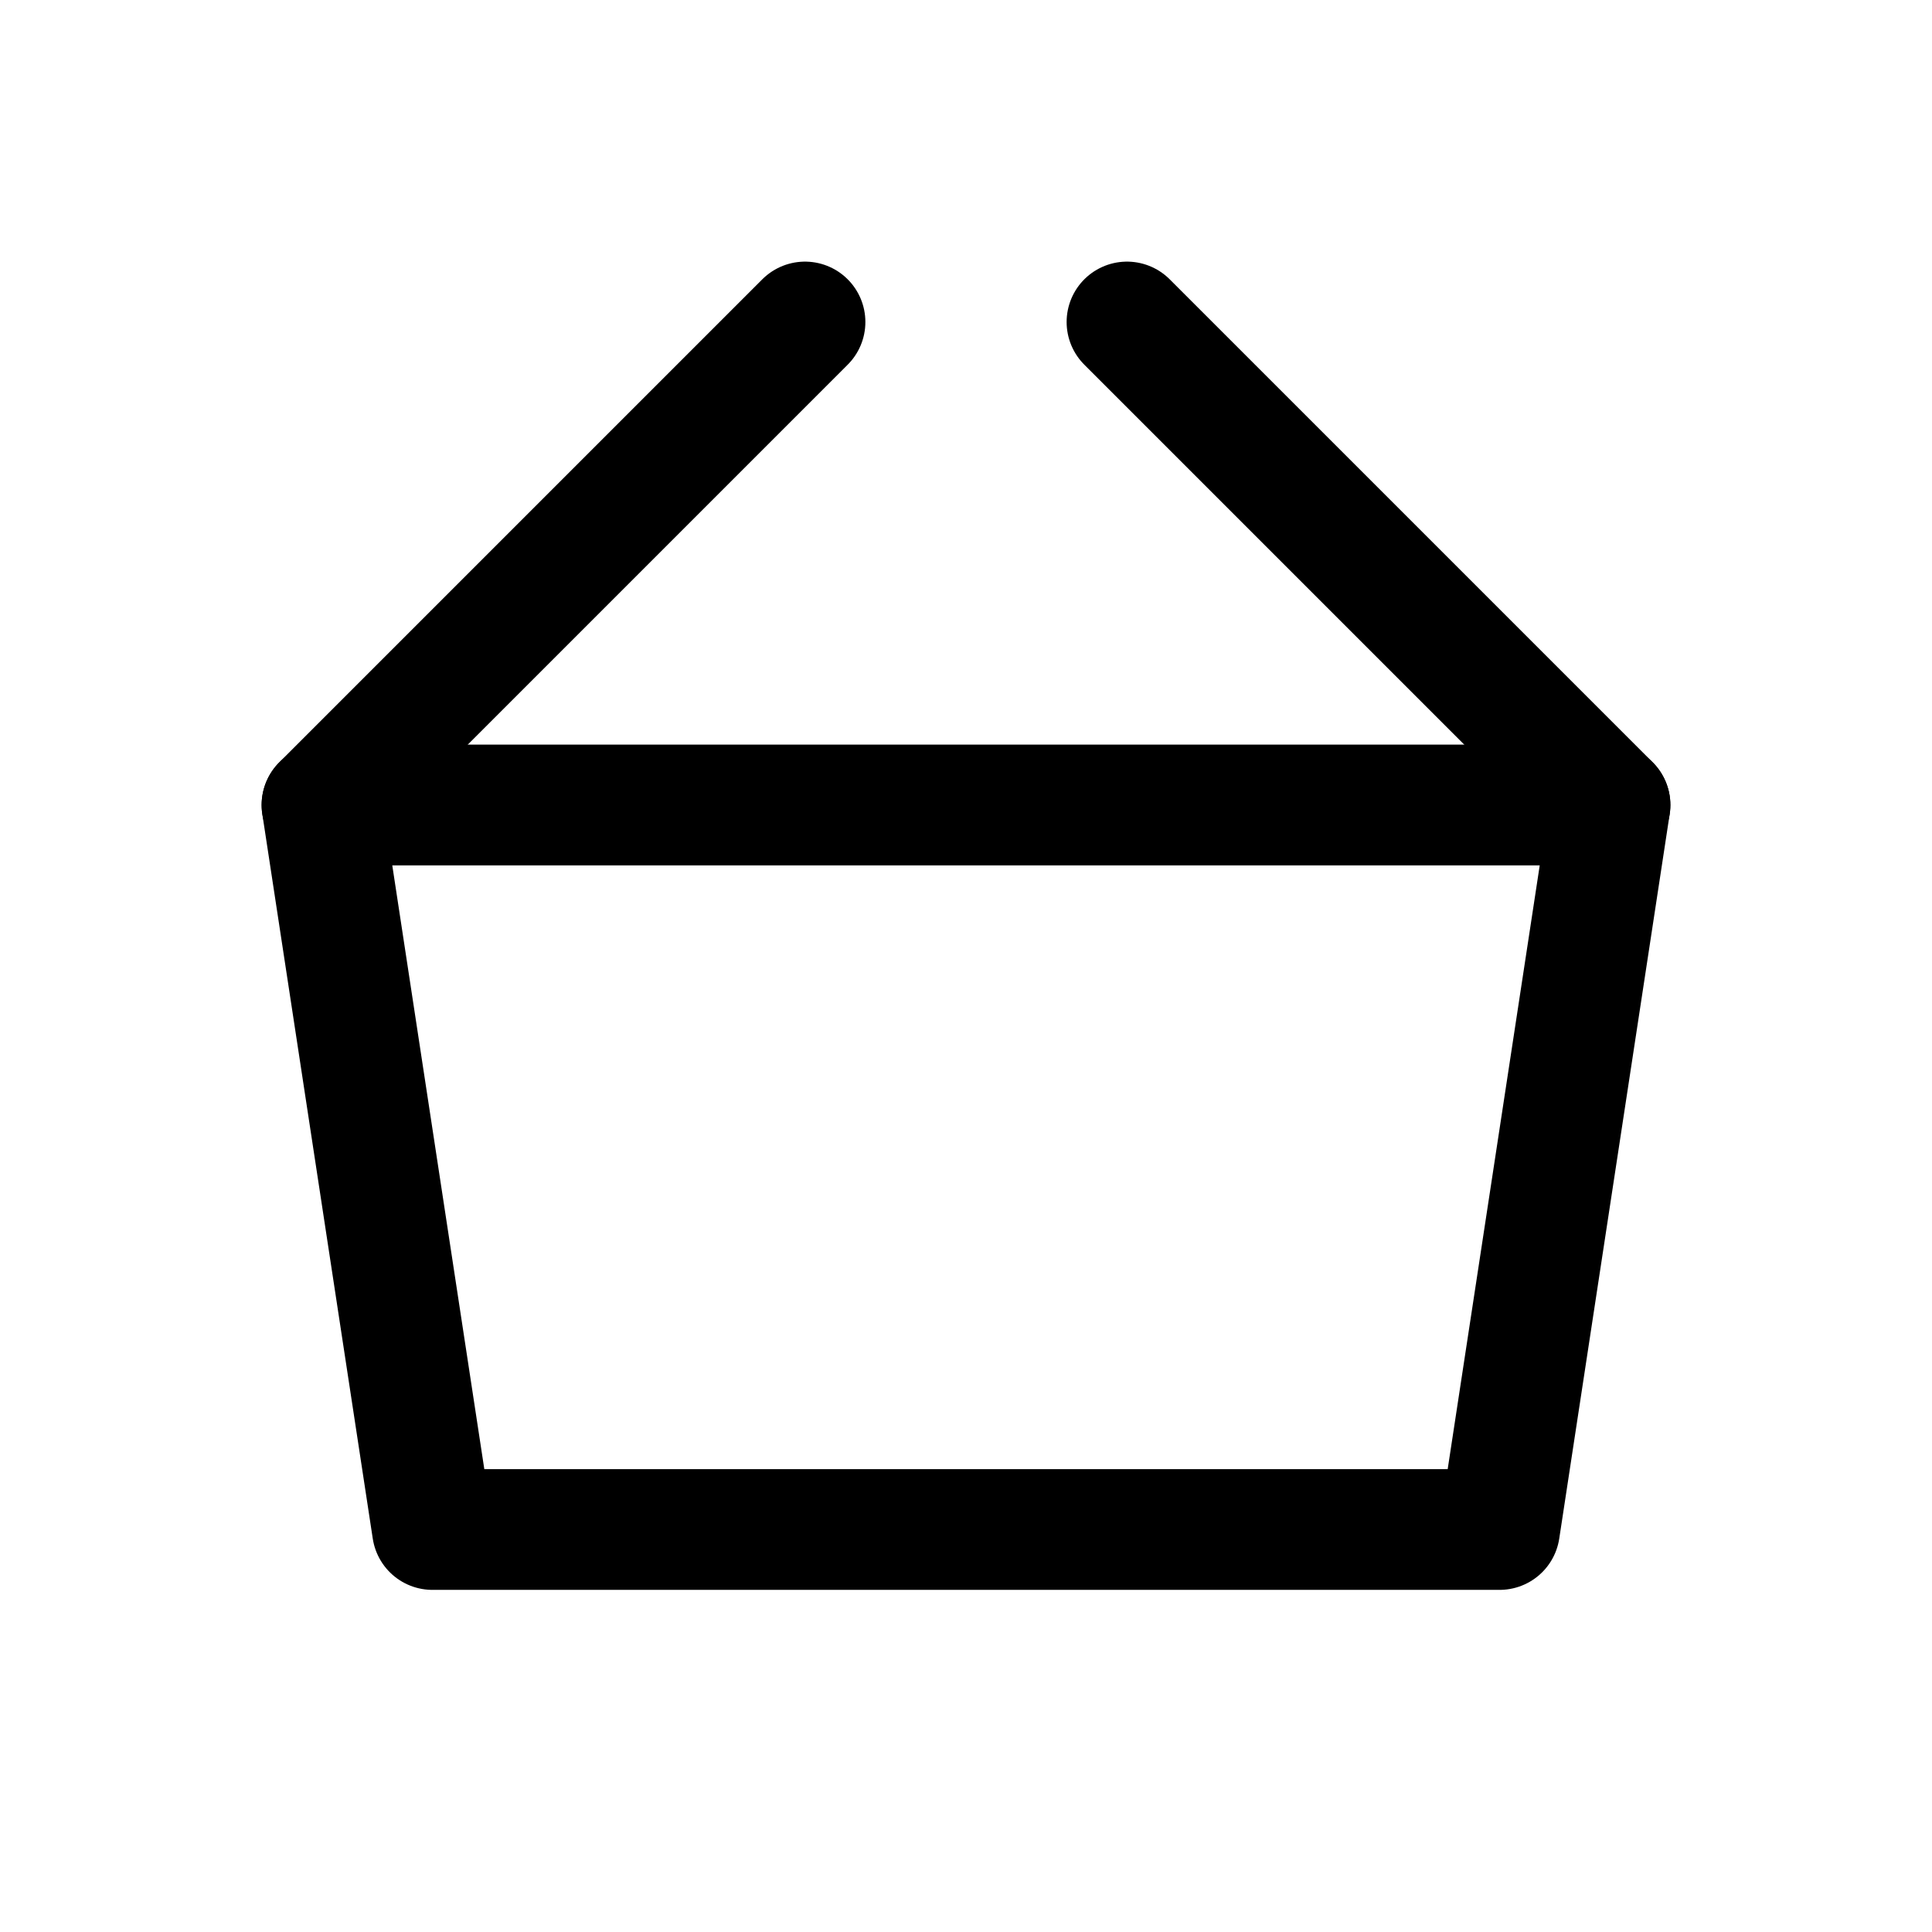
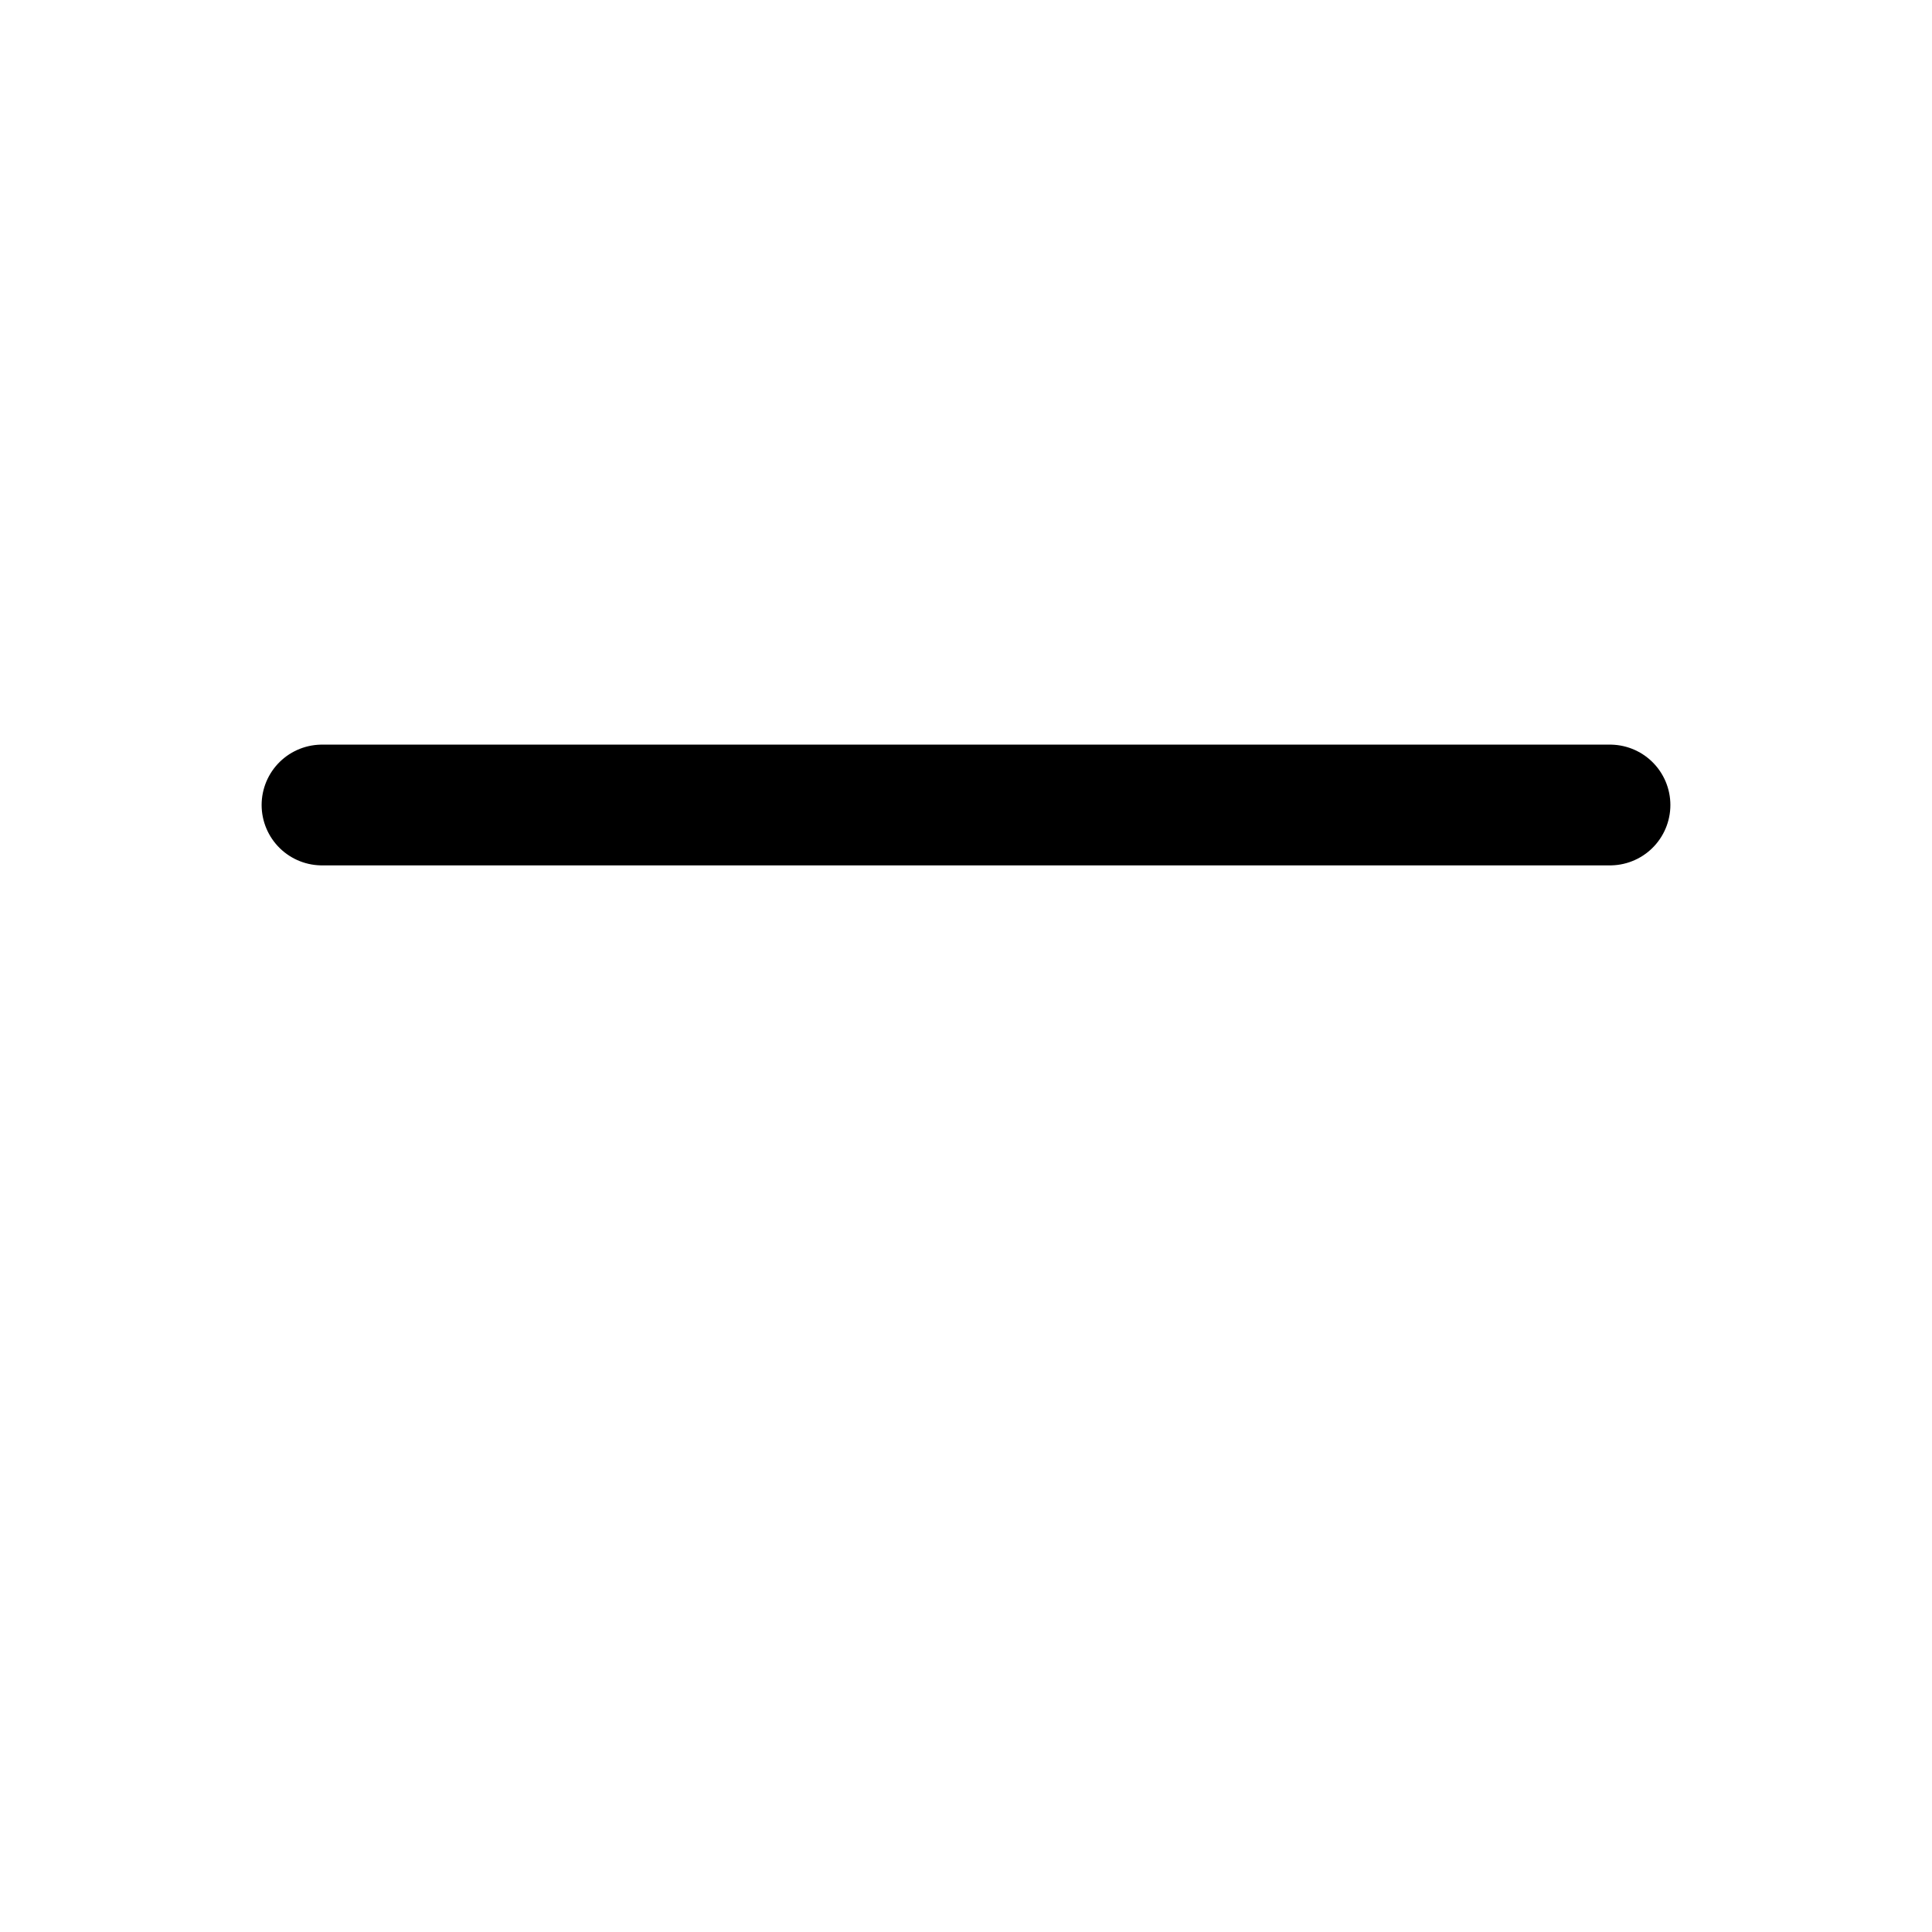
<svg xmlns="http://www.w3.org/2000/svg" class=" stroke-black" style="stroke: black;" role="presentation" fill="none" viewBox="0 0 48 48" width="24" height="24">
-   <path d="M28 8L40 20L37.256 38H10.744L8 20L20 8" stroke-width="3" stroke-linecap="round" stroke-linejoin="round" />
  <path d="M8 20H40" stroke-width="3" stroke-linecap="round" stroke-linejoin="round" />
</svg>